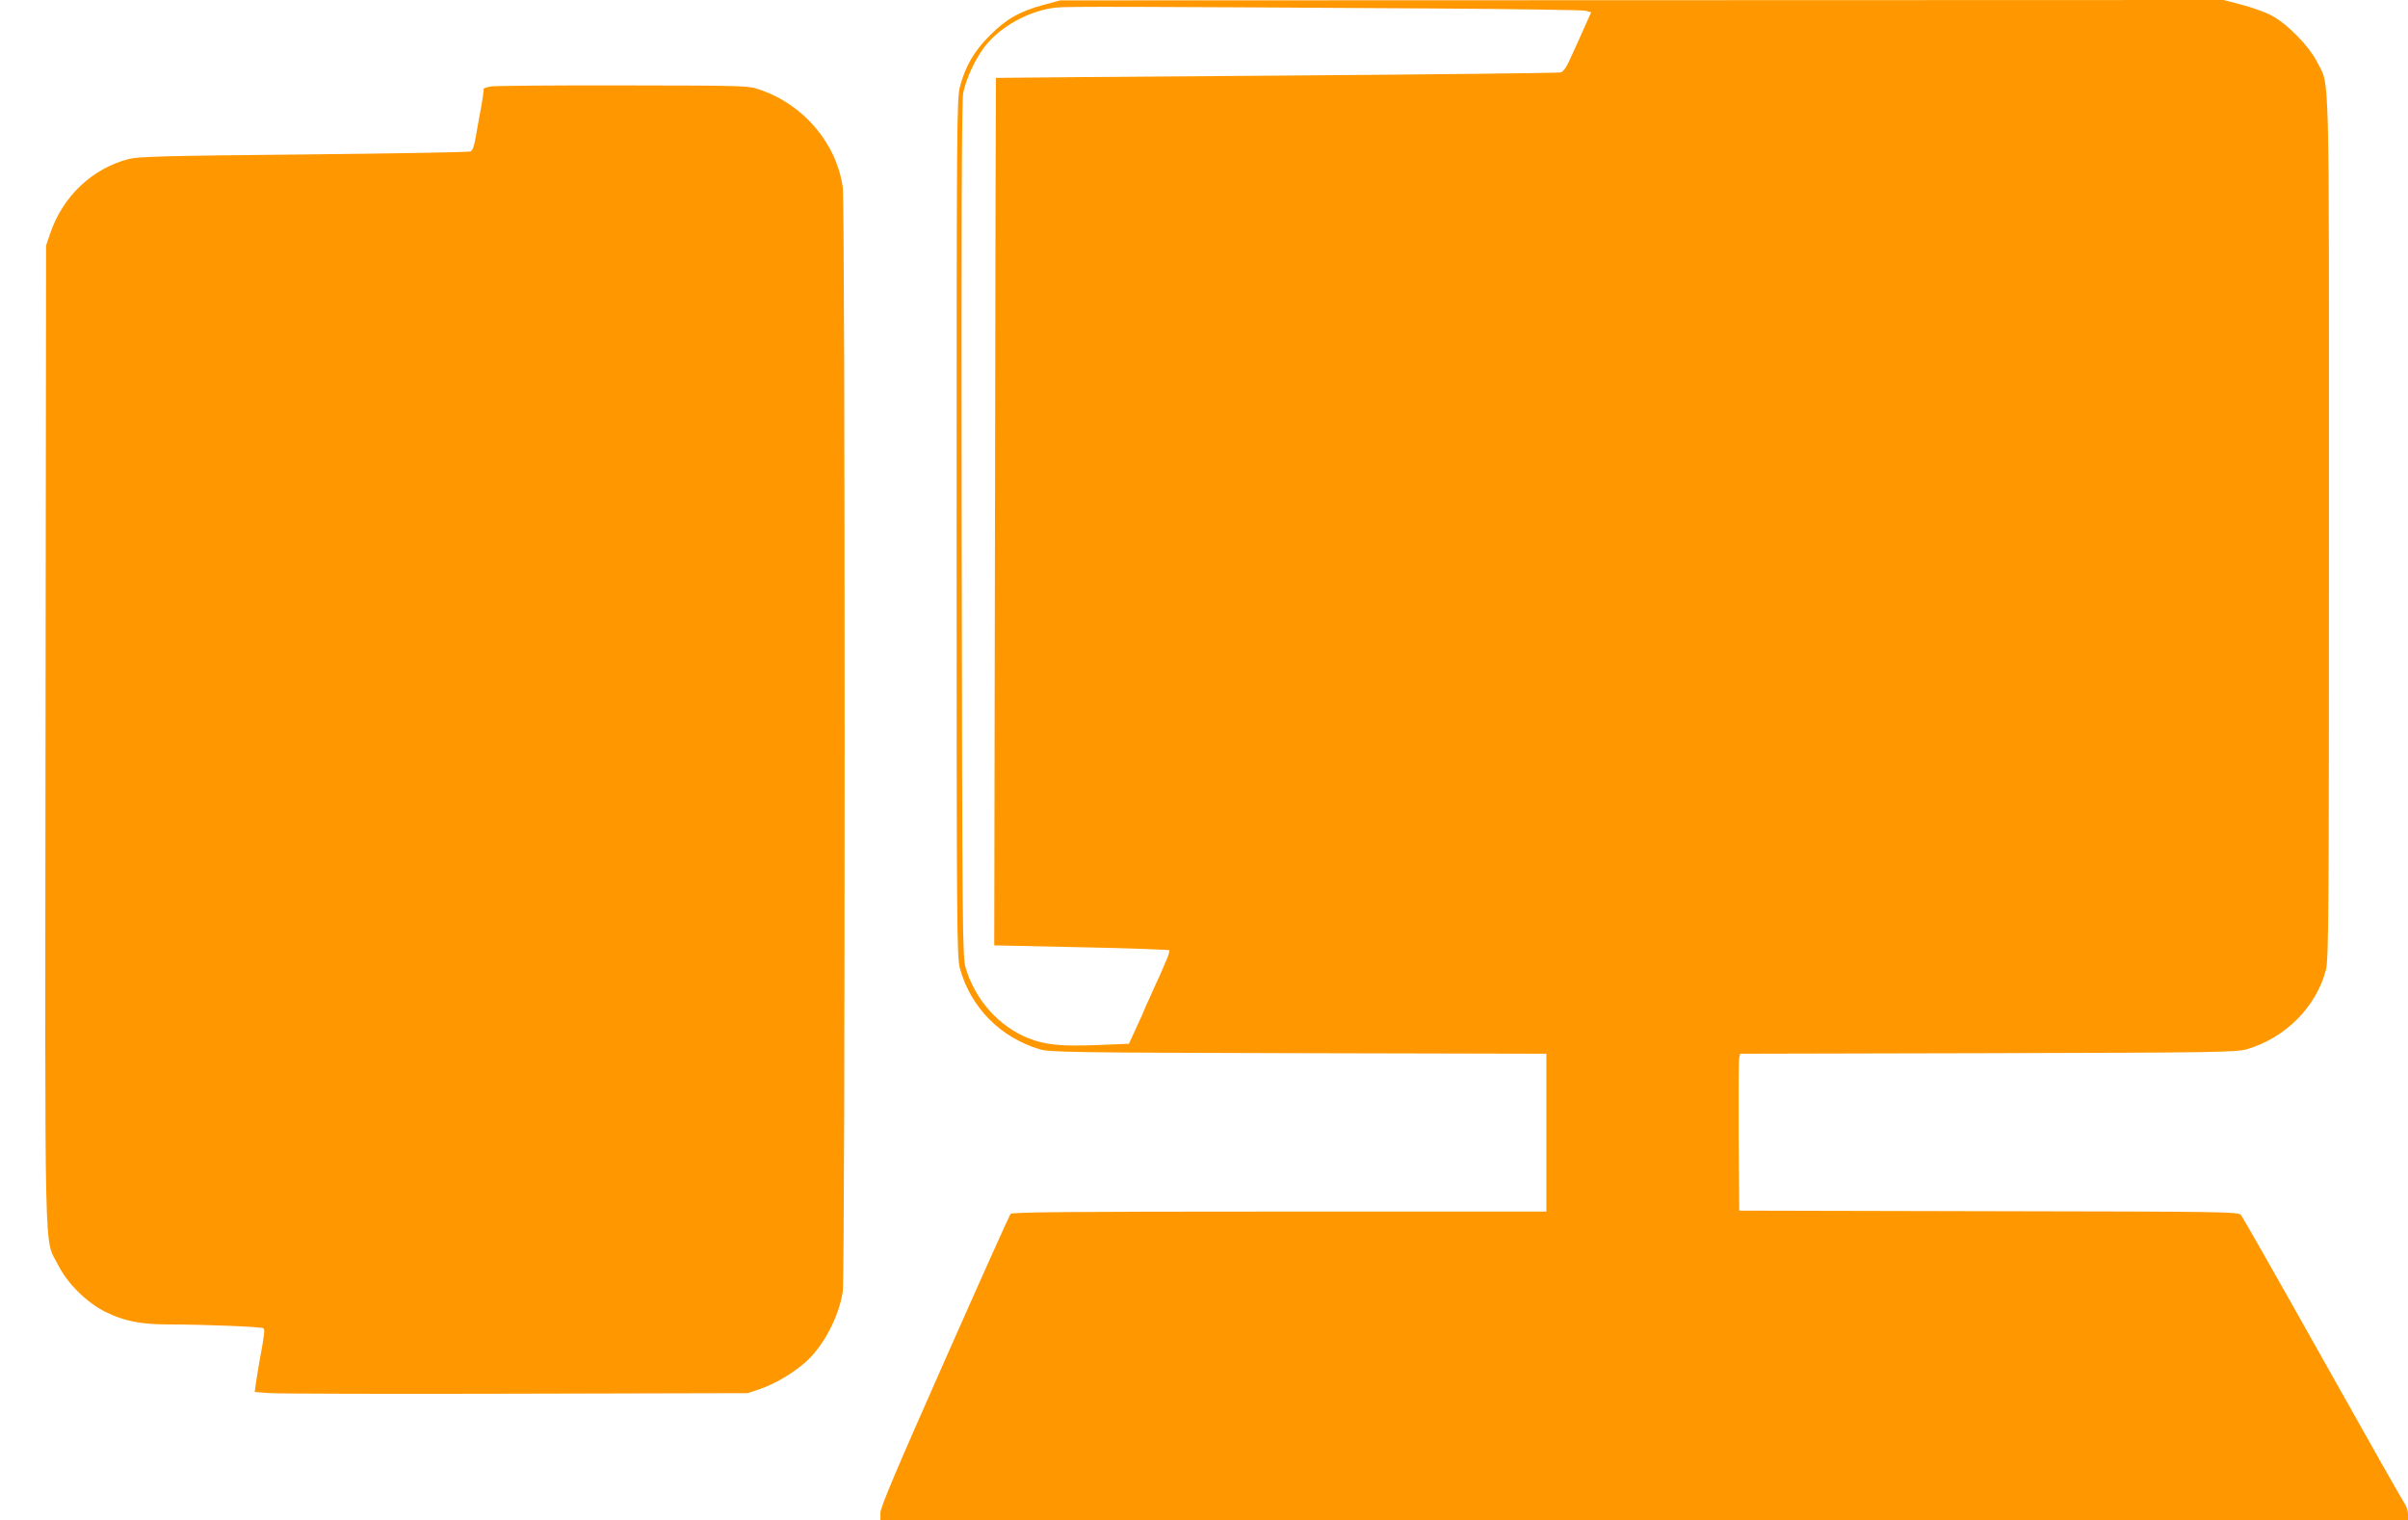
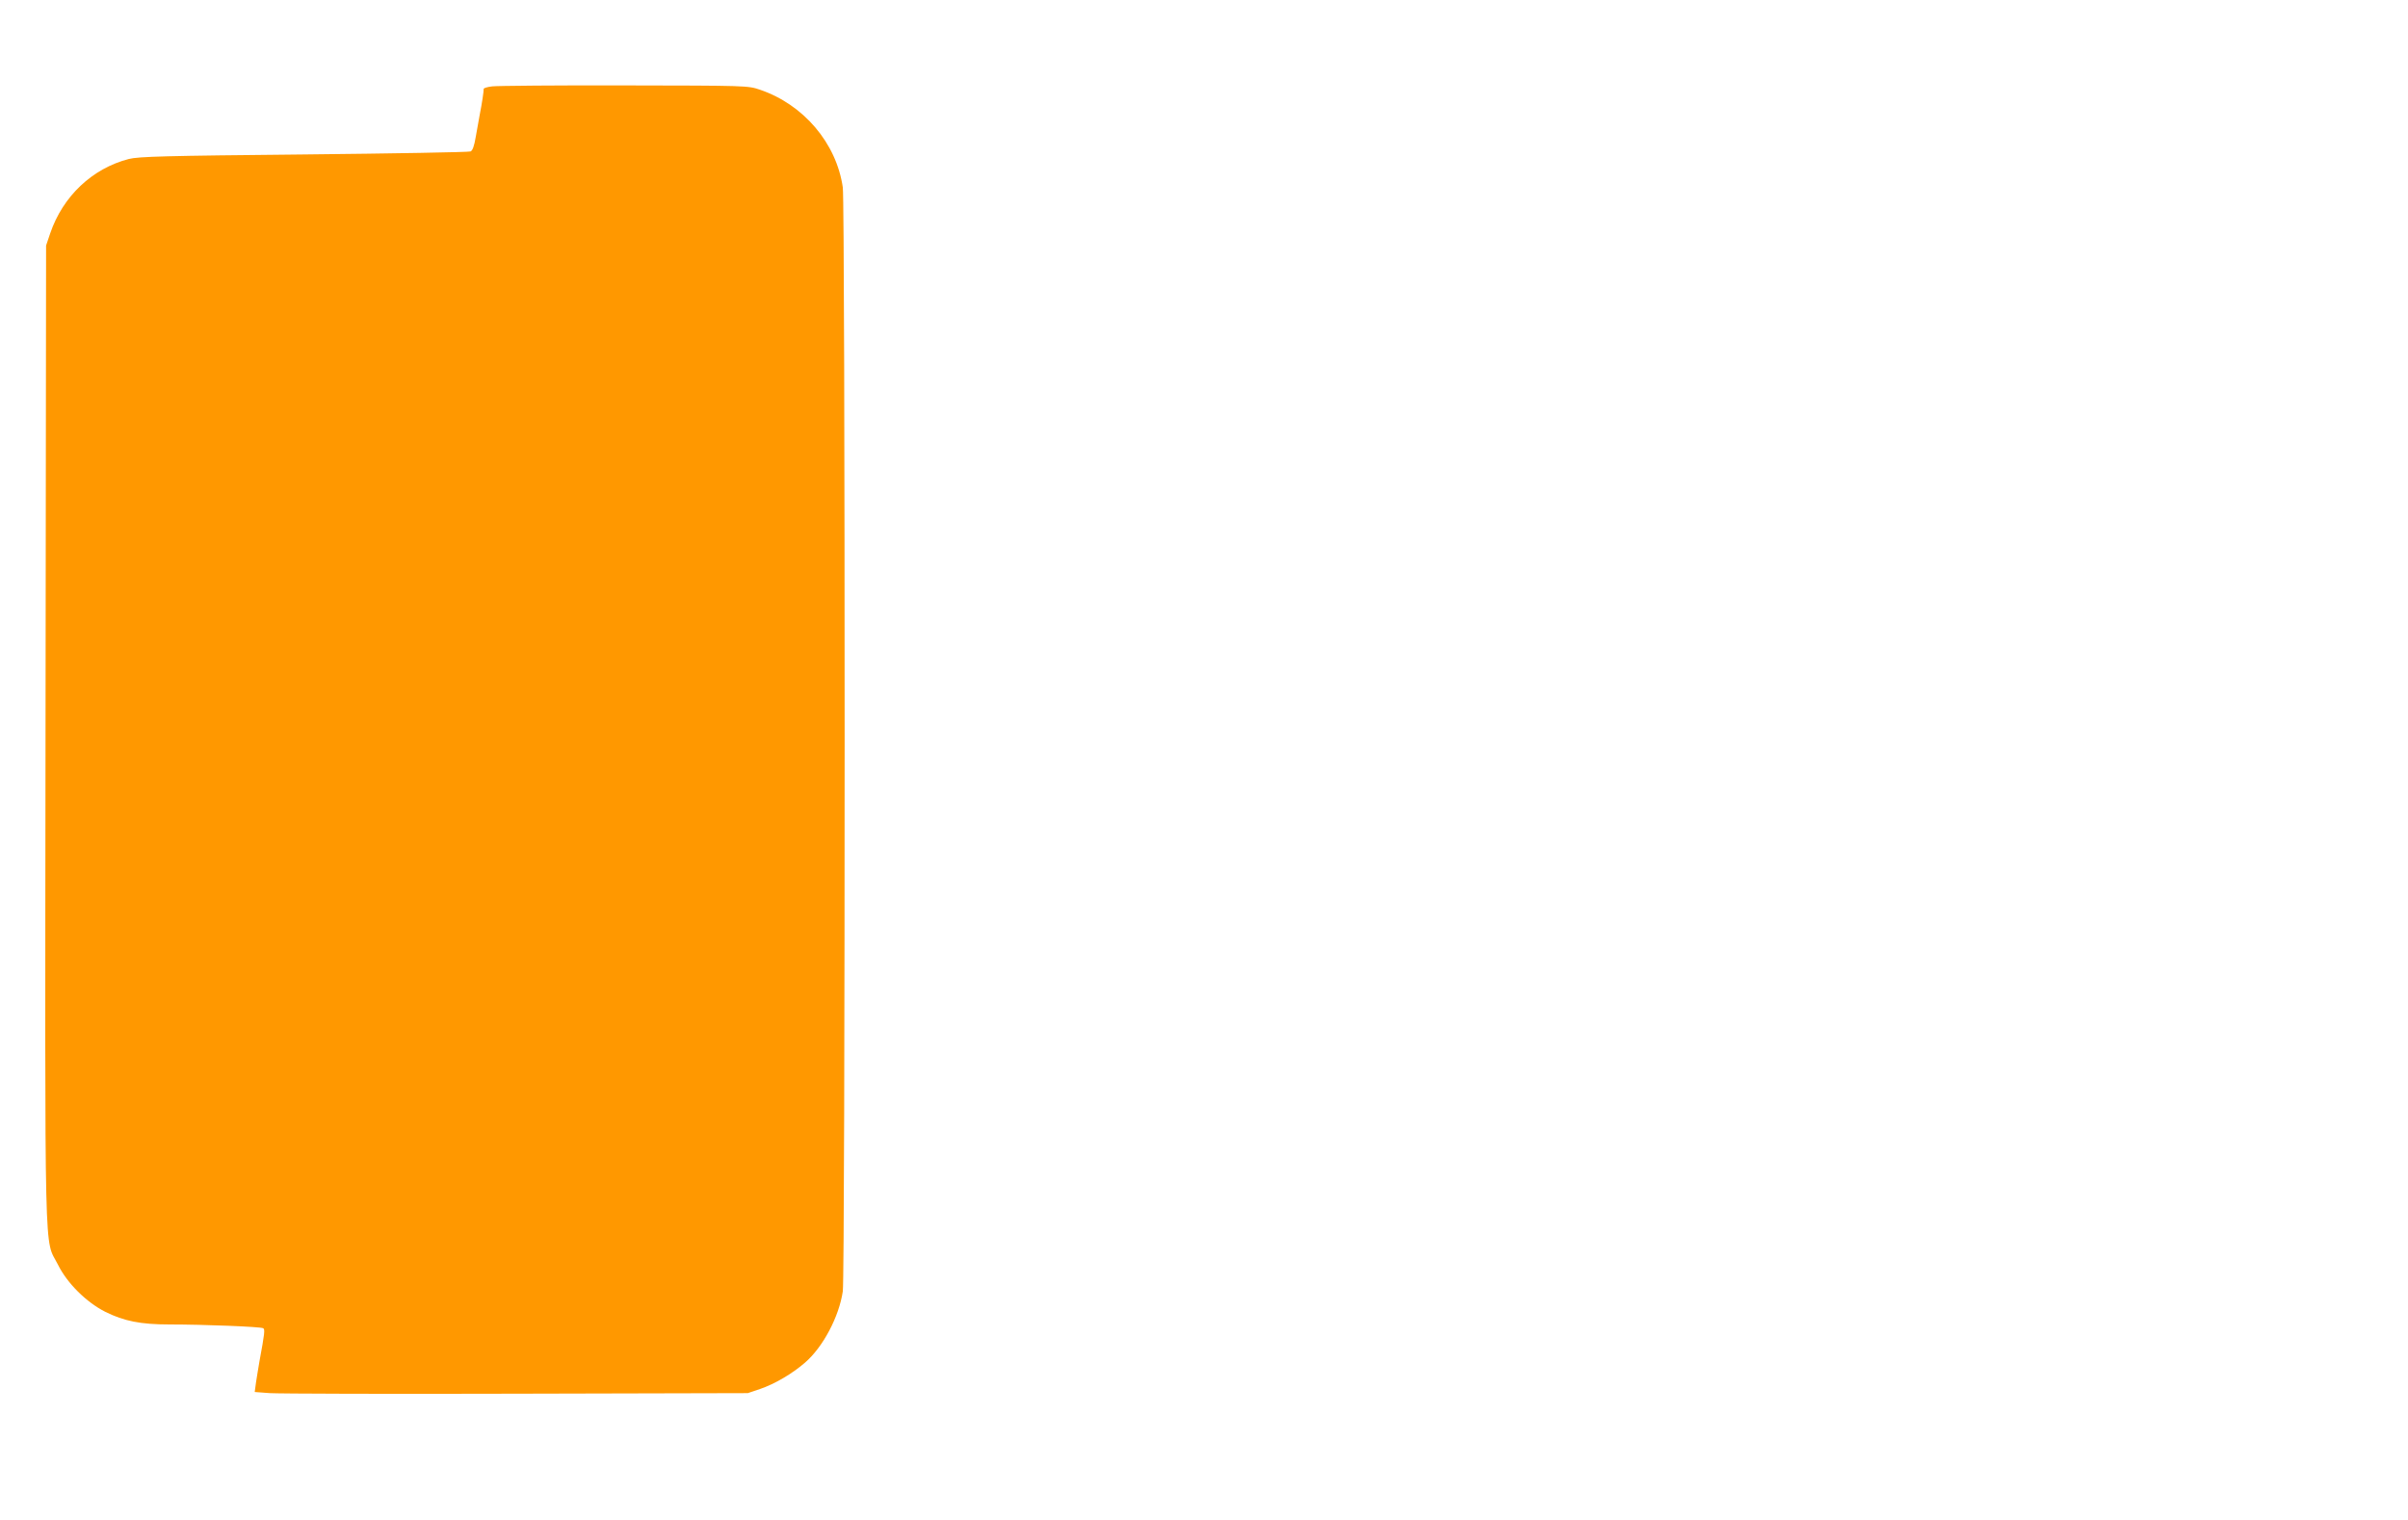
<svg xmlns="http://www.w3.org/2000/svg" version="1.0" width="1280pt" height="808pt" viewBox="0 0 1280 808" preserveAspectRatio="xMidYMid meet">
  <g transform="translate(0,808) scale(0.1,-0.1)" fill="#ff9800" stroke="none">
-     <path d="M5547 8054 c-126 -34 -199 -75 -287 -164 -82 -82 -128 -161 -157 -270 -17 -61 -18 -198 -18 -2345 0 -2146 1 -2284 18 -2344 57 -206 215 -366 423 -428 55 -16 154 -18 1377 -21 l1317 -3 0 -419 0 -420 -1419 0 c-1123 0 -1421 -3 -1429 -12 -6 -7 -164 -359 -351 -782 -257 -580 -341 -778 -341 -807 l0 -39 4060 0 4060 0 0 31 c0 17 -8 43 -18 57 -11 15 -207 362 -437 772 -230 410 -425 753 -433 762 -14 17 -93 18 -1341 20 l-1326 3 -3 395 c-1 217 0 405 3 417 l5 22 1318 3 c1222 3 1321 5 1376 21 206 61 369 226 420 423 14 56 16 294 16 2351 0 2524 5 2337 -63 2473 -42 84 -159 204 -243 248 -34 18 -105 43 -158 57 l-96 25 -3093 -1 -3092 -1 -88 -24z m2073 -19 c426 -3 789 -8 806 -12 l32 -8 -20 -45 c-11 -25 -32 -72 -47 -105 -15 -33 -38 -83 -51 -112 -14 -31 -31 -54 -44 -58 -12 -3 -691 -11 -1511 -17 -819 -6 -1491 -11 -1491 -12 -1 0 -3 -1038 -5 -2306 l-4 -2305 462 -10 c254 -5 464 -13 468 -16 3 -4 -4 -29 -16 -55 -12 -27 -27 -62 -34 -79 -8 -16 -30 -65 -49 -108 -20 -42 -36 -79 -36 -81 0 -2 -18 -42 -40 -89 l-39 -85 -173 -7 c-187 -7 -272 1 -360 36 -157 62 -284 203 -335 375 -17 56 -18 189 -21 2324 -2 1668 0 2281 8 2325 15 78 66 186 118 252 85 106 237 188 377 203 58 6 397 5 2005 -5z" />
    <path d="M2617 7621 c-26 -3 -47 -9 -46 -14 1 -9 -9 -77 -21 -137 -4 -25 -14 -77 -21 -117 -8 -48 -17 -74 -28 -78 -9 -4 -407 -11 -886 -16 -735 -7 -879 -11 -930 -24 -194 -50 -351 -198 -418 -395 l-22 -65 -3 -2600 c-3 -2895 -8 -2670 66 -2817 49 -99 151 -200 252 -251 99 -49 187 -67 341 -67 183 0 486 -12 498 -20 10 -6 8 -26 -20 -177 -5 -32 -14 -81 -18 -110 l-7 -52 80 -6 c45 -3 635 -5 1311 -3 l1230 3 65 22 c77 26 171 81 239 140 96 83 181 244 201 379 13 94 13 5774 0 5868 -34 235 -208 440 -440 519 -64 22 -72 22 -720 23 -360 1 -676 -2 -703 -5z" />
  </g>
</svg>